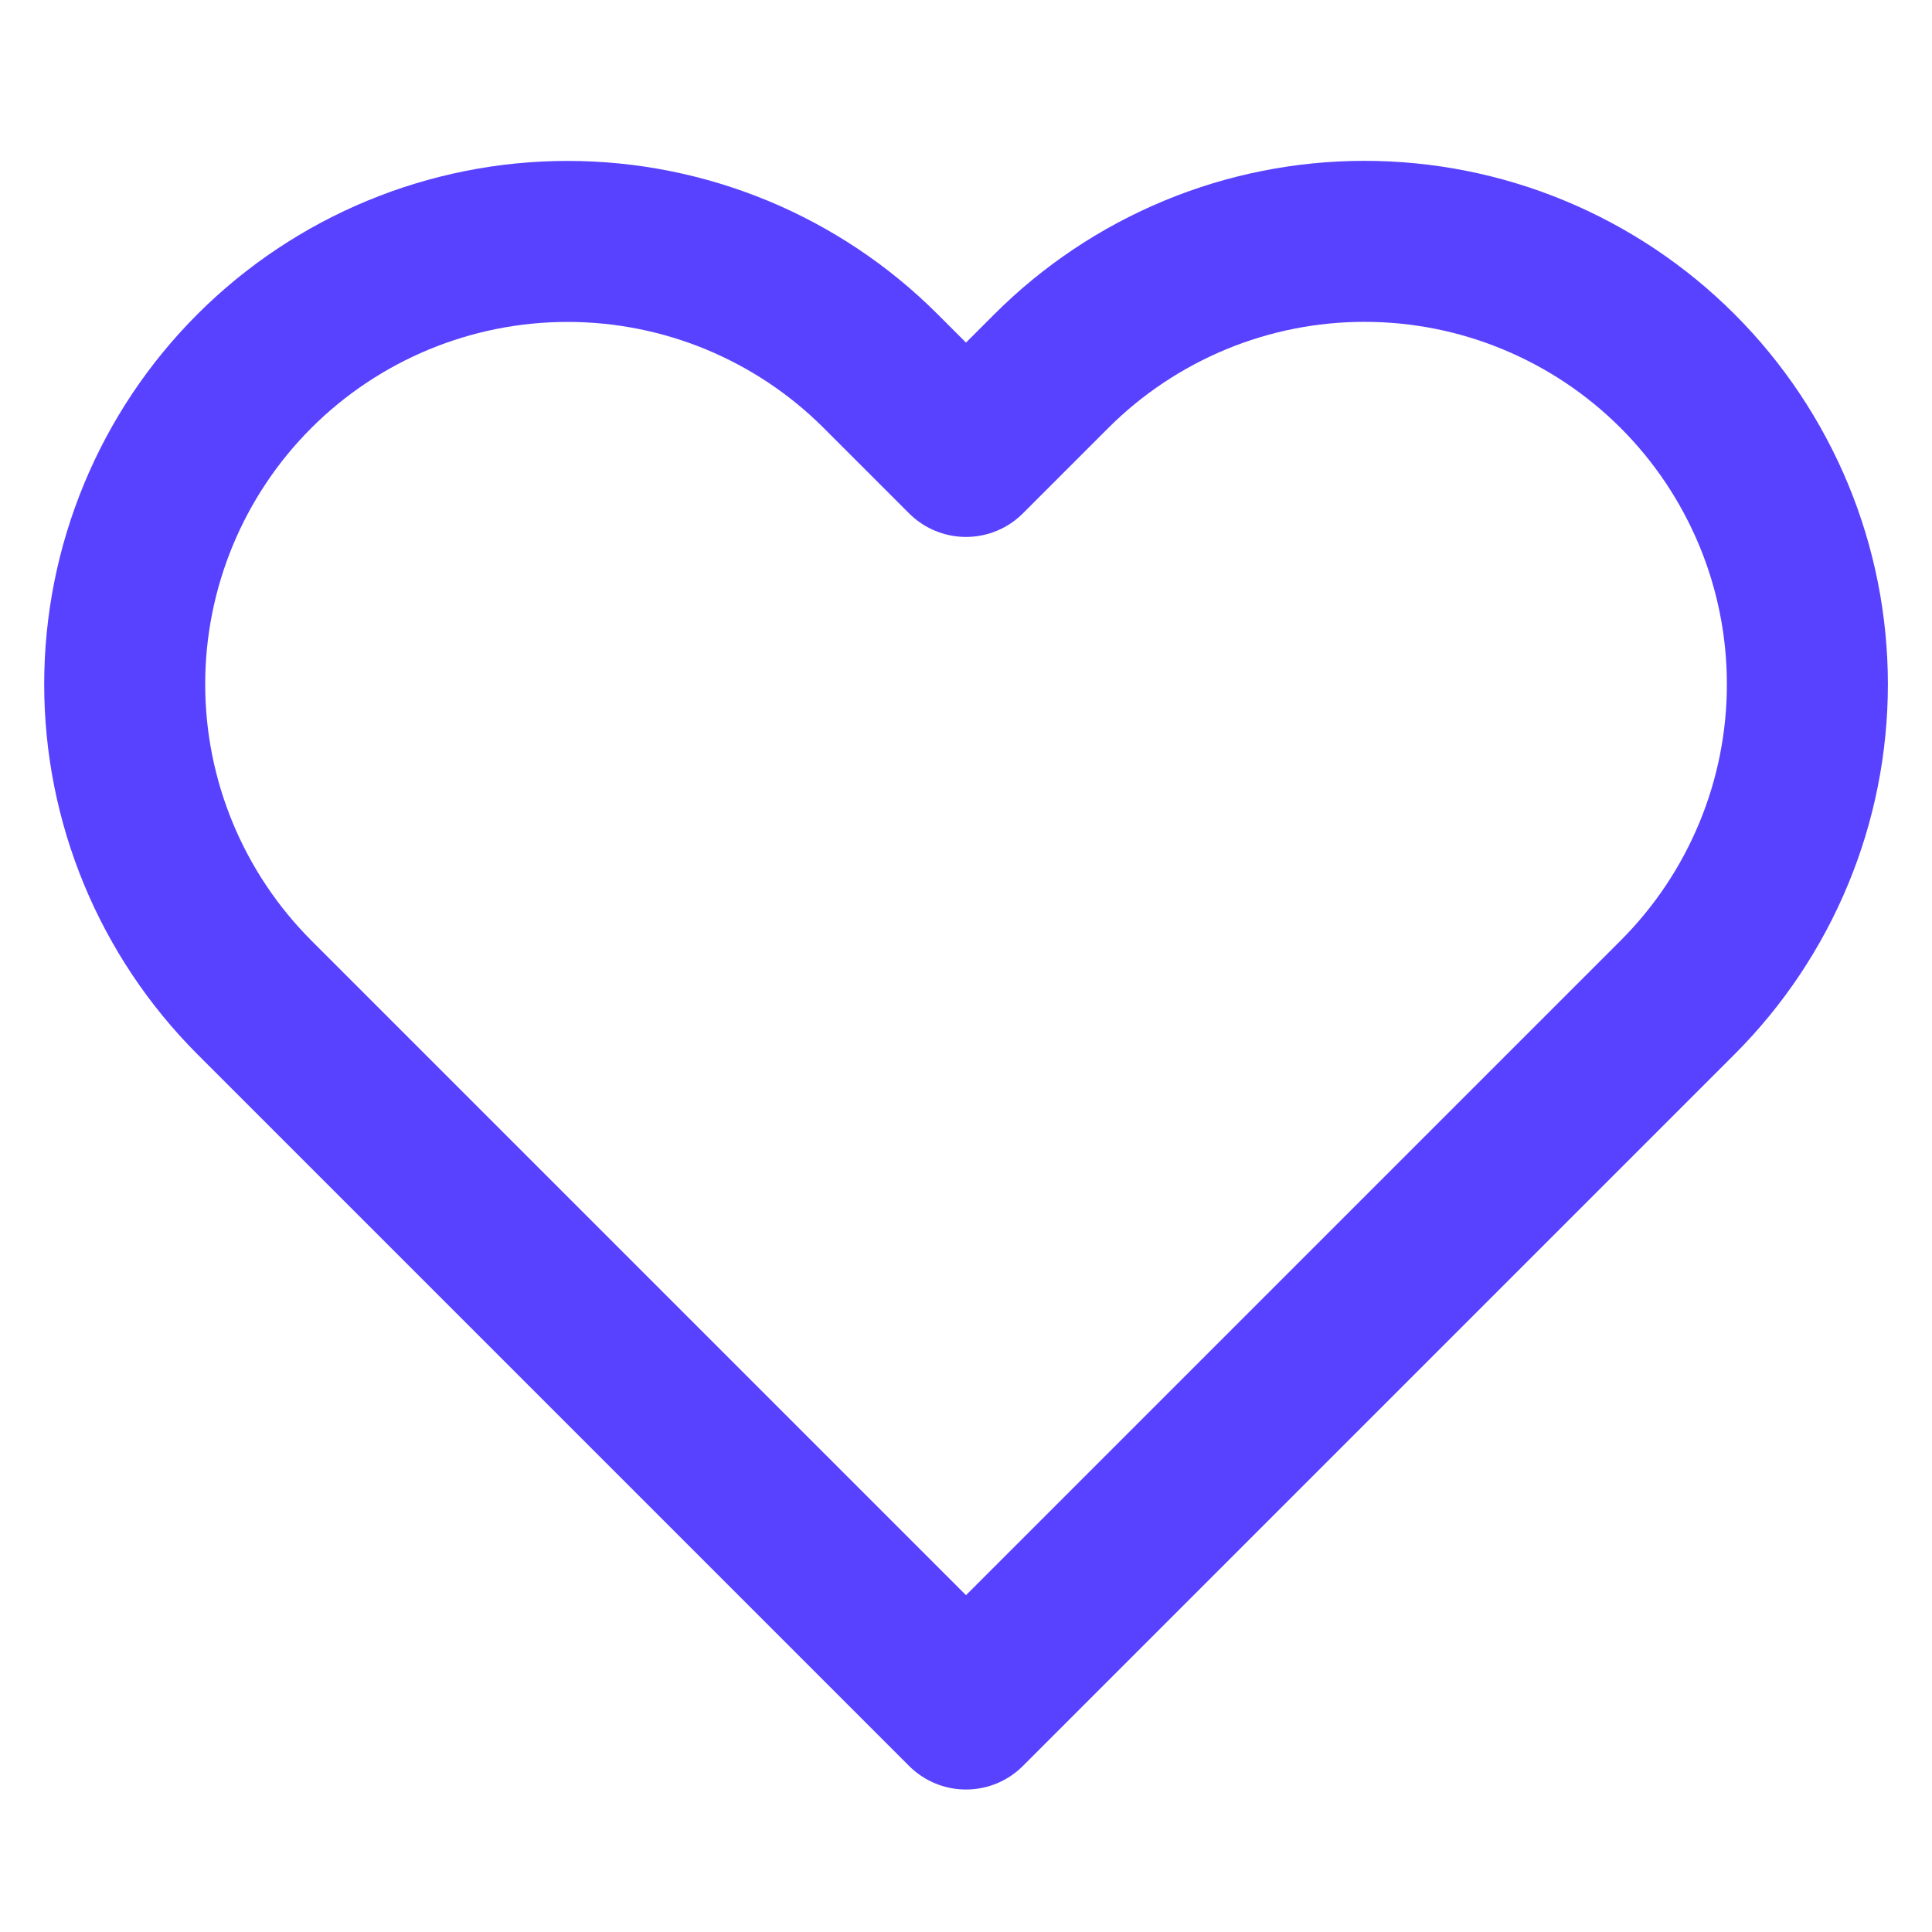
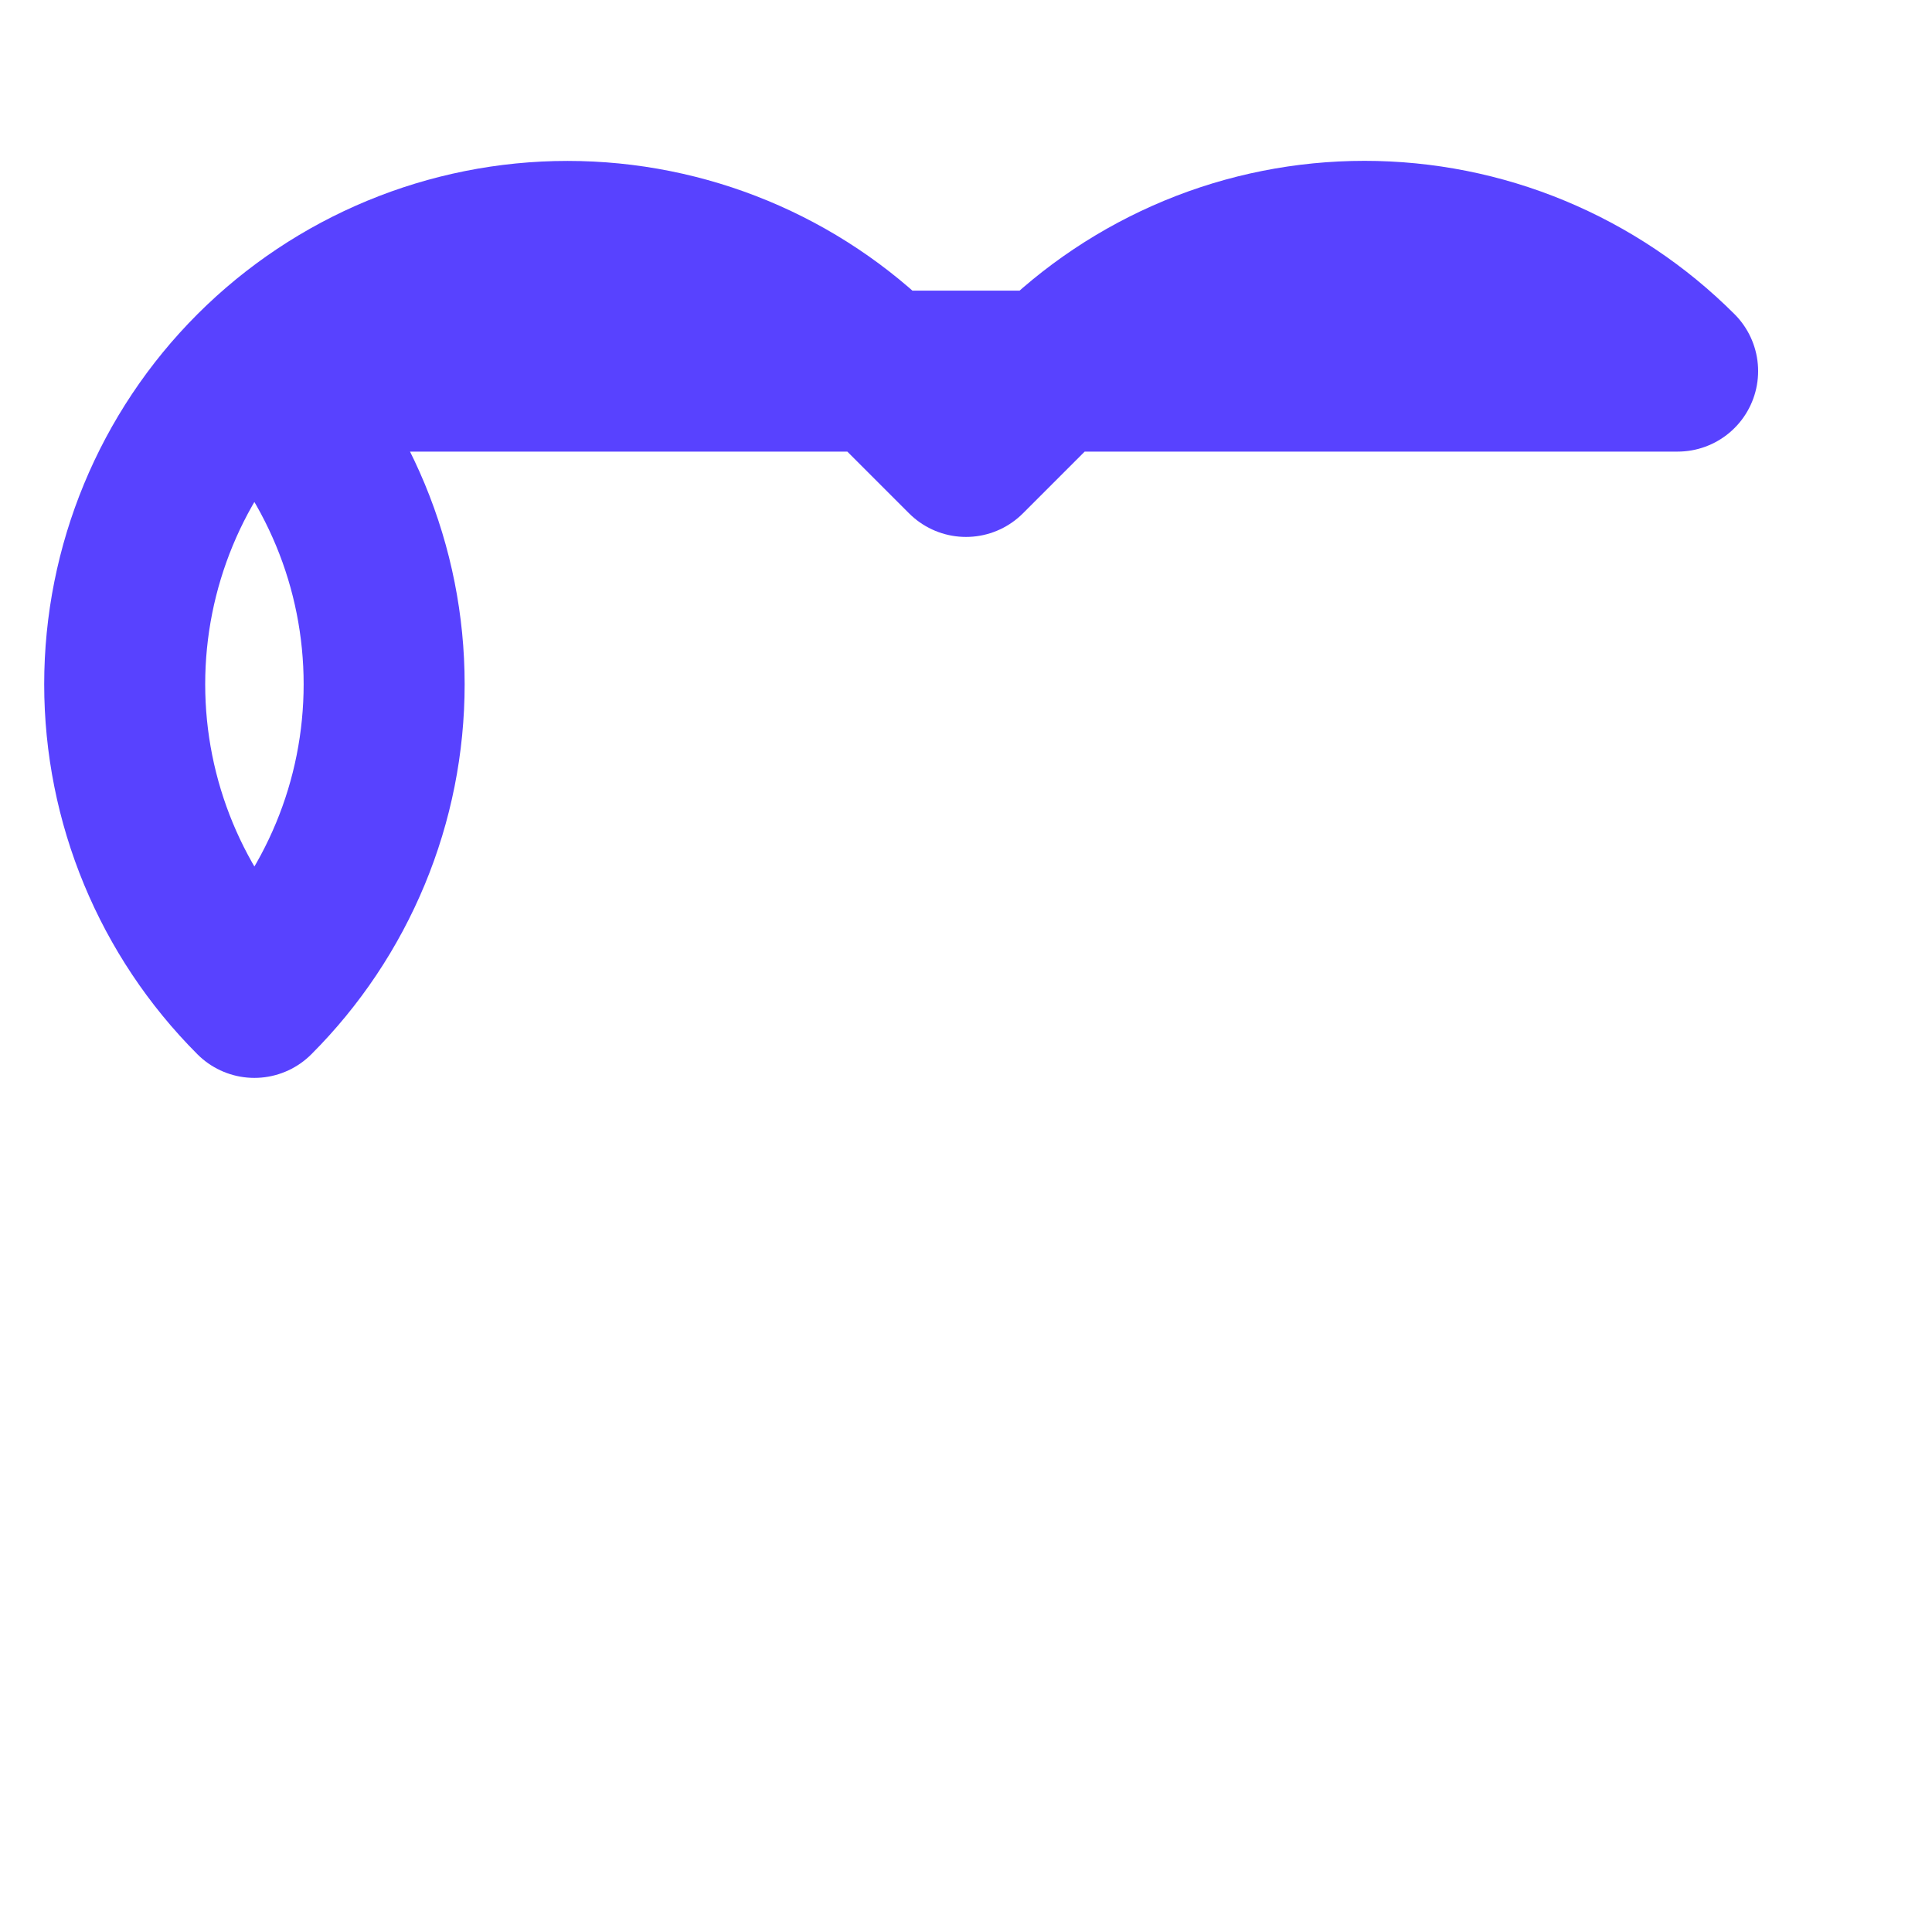
<svg xmlns="http://www.w3.org/2000/svg" fill="none" height="24" viewBox="0 0 24 24" width="24">
-   <path d="m20.84 4.61c-.511-.511-1.117-.916-1.785-1.193-.667-.277-1.383-.419-2.105-.419s-1.438.142-2.105.419c-.667.277-1.274.682-1.785 1.193l-1.06 1.06-1.06-1.06c-1.032-1.032-2.431-1.611-3.89-1.611-1.459 0-2.858.58-3.89 1.611-1.032 1.032-1.611 2.431-1.611 3.89 0 1.459.58 2.858 1.611 3.89l1.06 1.06 7.78 7.78 7.78-7.78 1.06-1.06c.511-.511.916-1.117 1.193-1.785.277-.667.419-1.383.419-2.105 0-.722-.142-1.438-.419-2.105s-.682-1.274-1.193-1.785z" stroke="#5842ff" stroke-linecap="round" stroke-linejoin="round" stroke-width="2" />
+   <path d="m20.84 4.61c-.511-.511-1.117-.916-1.785-1.193-.667-.277-1.383-.419-2.105-.419s-1.438.142-2.105.419c-.667.277-1.274.682-1.785 1.193l-1.06 1.06-1.06-1.06c-1.032-1.032-2.431-1.611-3.89-1.611-1.459 0-2.858.58-3.89 1.611-1.032 1.032-1.611 2.431-1.611 3.89 0 1.459.58 2.858 1.611 3.89c.511-.511.916-1.117 1.193-1.785.277-.667.419-1.383.419-2.105 0-.722-.142-1.438-.419-2.105s-.682-1.274-1.193-1.785z" stroke="#5842ff" stroke-linecap="round" stroke-linejoin="round" stroke-width="2" />
</svg>